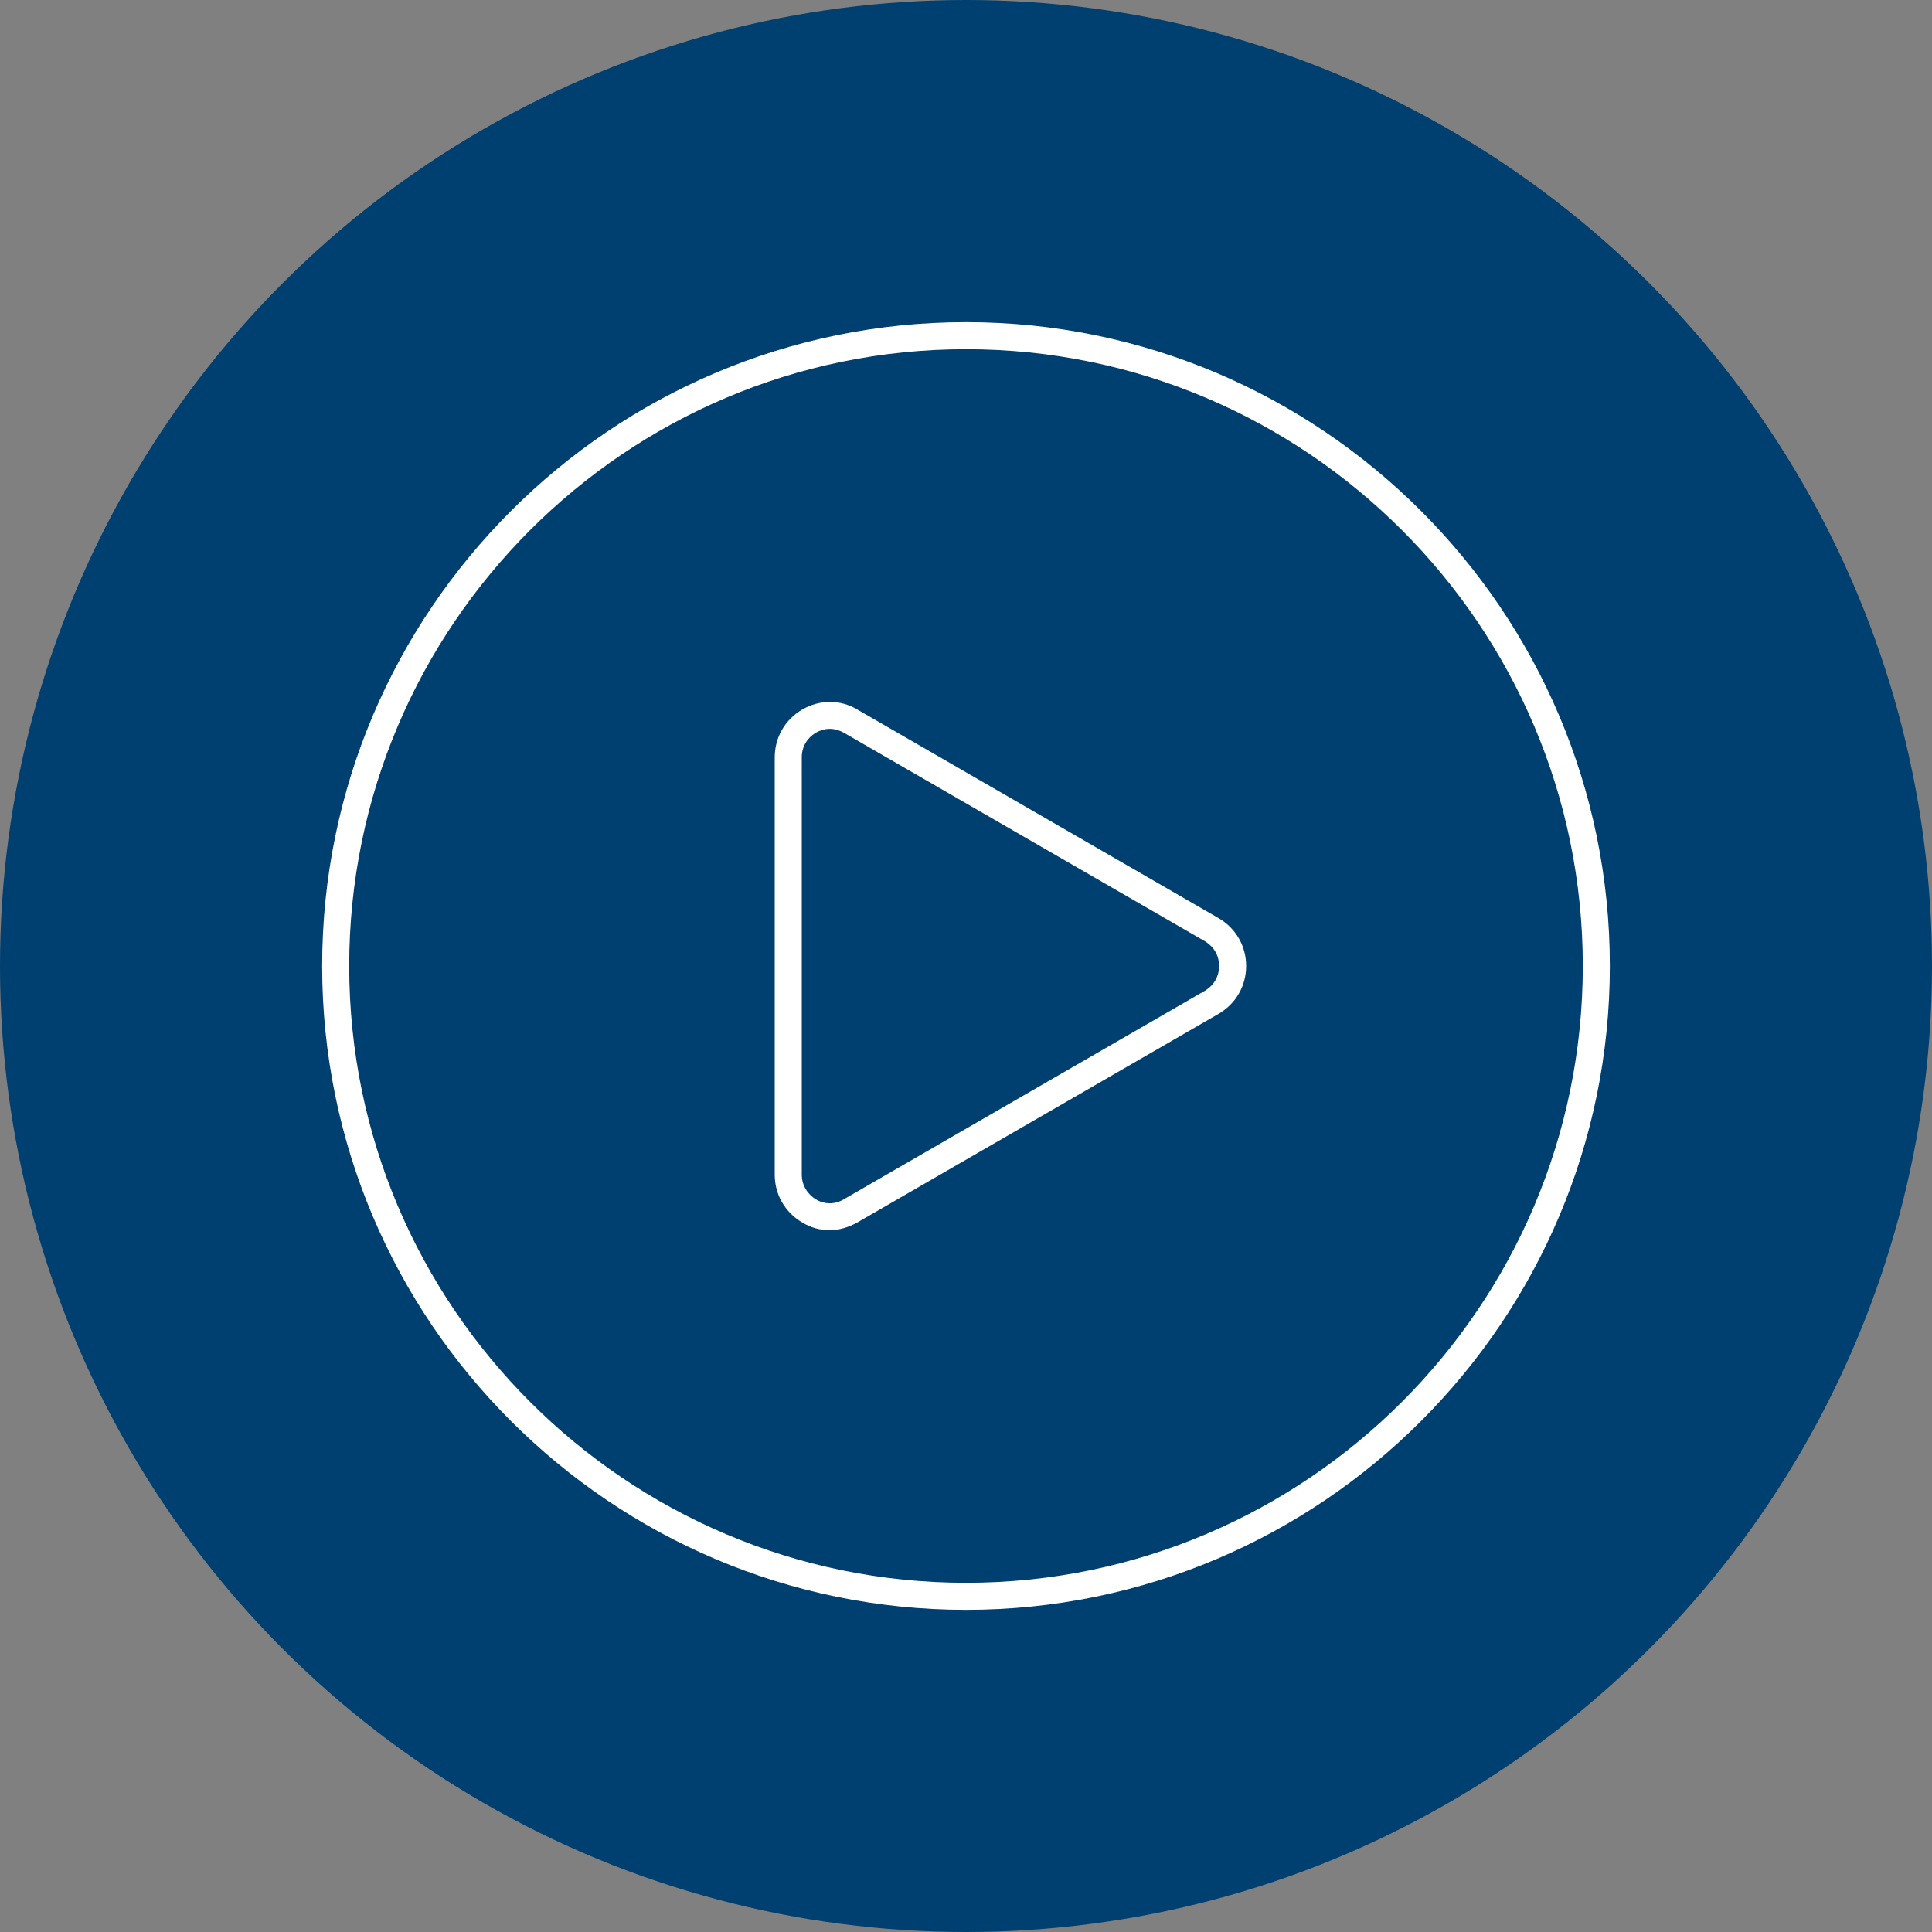
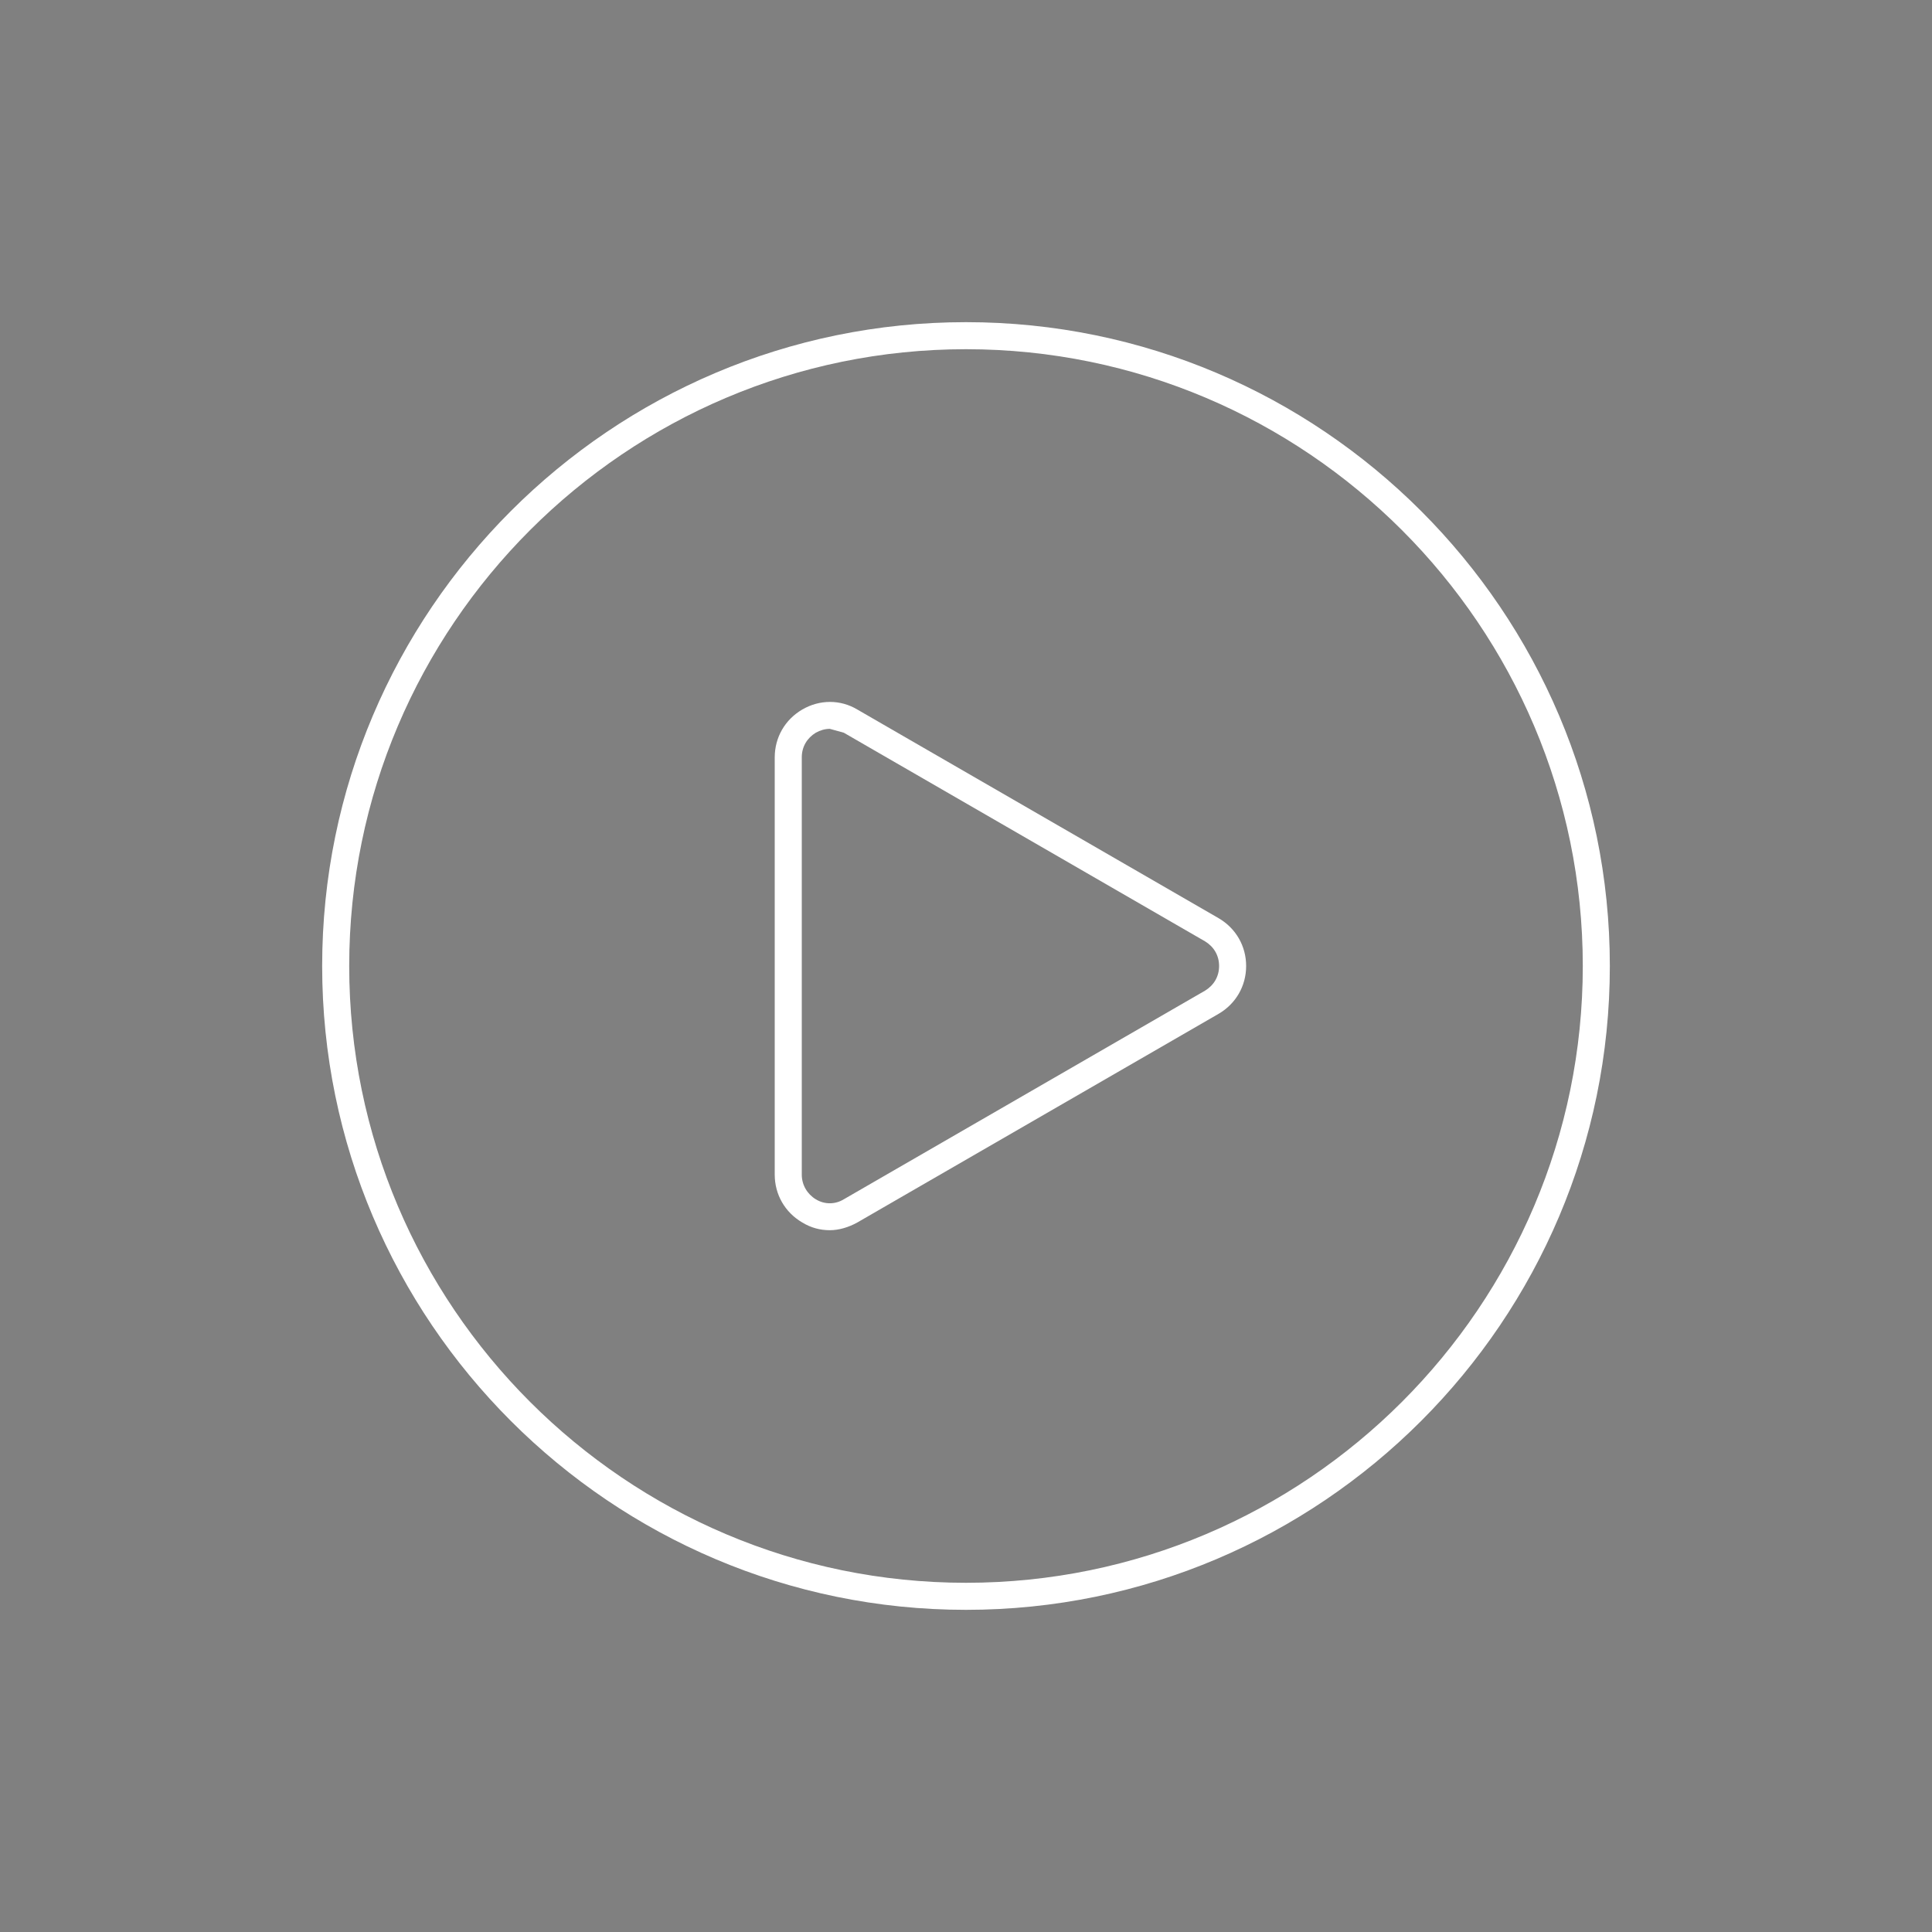
<svg xmlns="http://www.w3.org/2000/svg" id="Ebene_1" version="1.1" viewBox="0 0 400 400">
  <rect x="0" y="0" width="400" height="400" fill="#808080" stroke="none" />
  <defs>
    <style>
      .st0 {
        fill: #004070;
      }

      .st1 {
        fill: #fff;
      }
    </style>
  </defs>
-   <circle class="st0" cx="200" cy="200" r="200" />
  <path class="st1" d="M200,333.3c-73.5,0-133.3-59.8-133.3-133.3S126.5,66.7,200,66.7s133.3,59.8,133.3,133.3-59.8,133.3-133.3,133.3ZM200,72.3c-70.4,0-127.7,57.3-127.7,127.7s57.3,127.7,127.7,127.7,127.7-57.3,127.7-127.7-57.3-127.7-127.7-127.7Z" />
-   <path class="st1" d="M171.8,254.7c-2,0-3.9-.5-5.7-1.6-3.6-2.1-5.7-5.8-5.7-9.9v-86.4c0-4.1,2.1-7.8,5.7-9.9,3.6-2.1,7.9-2.1,11.4,0l74.8,43.2c3.6,2.1,5.7,5.8,5.7,9.9s-2.1,7.8-5.7,9.9l-74.8,43.2c-1.8,1-3.8,1.6-5.7,1.6ZM171.8,150.9c-1,0-2,.3-2.9.8-1.8,1.1-2.9,2.9-2.9,5.1v86.4c0,2.1,1.1,4,2.9,5.1,1.8,1.1,4,1.1,5.8,0l74.8-43.2c1.8-1.1,2.9-2.9,2.9-5.1s-1.1-4-2.9-5.1l-74.8-43.2c-.9-.5-1.9-.8-2.9-.8Z" />
+   <path class="st1" d="M171.8,254.7c-2,0-3.9-.5-5.7-1.6-3.6-2.1-5.7-5.8-5.7-9.9v-86.4c0-4.1,2.1-7.8,5.7-9.9,3.6-2.1,7.9-2.1,11.4,0l74.8,43.2c3.6,2.1,5.7,5.8,5.7,9.9s-2.1,7.8-5.7,9.9l-74.8,43.2c-1.8,1-3.8,1.6-5.7,1.6ZM171.8,150.9c-1,0-2,.3-2.9.8-1.8,1.1-2.9,2.9-2.9,5.1v86.4c0,2.1,1.1,4,2.9,5.1,1.8,1.1,4,1.1,5.8,0l74.8-43.2c1.8-1.1,2.9-2.9,2.9-5.1s-1.1-4-2.9-5.1l-74.8-43.2Z" />
</svg>